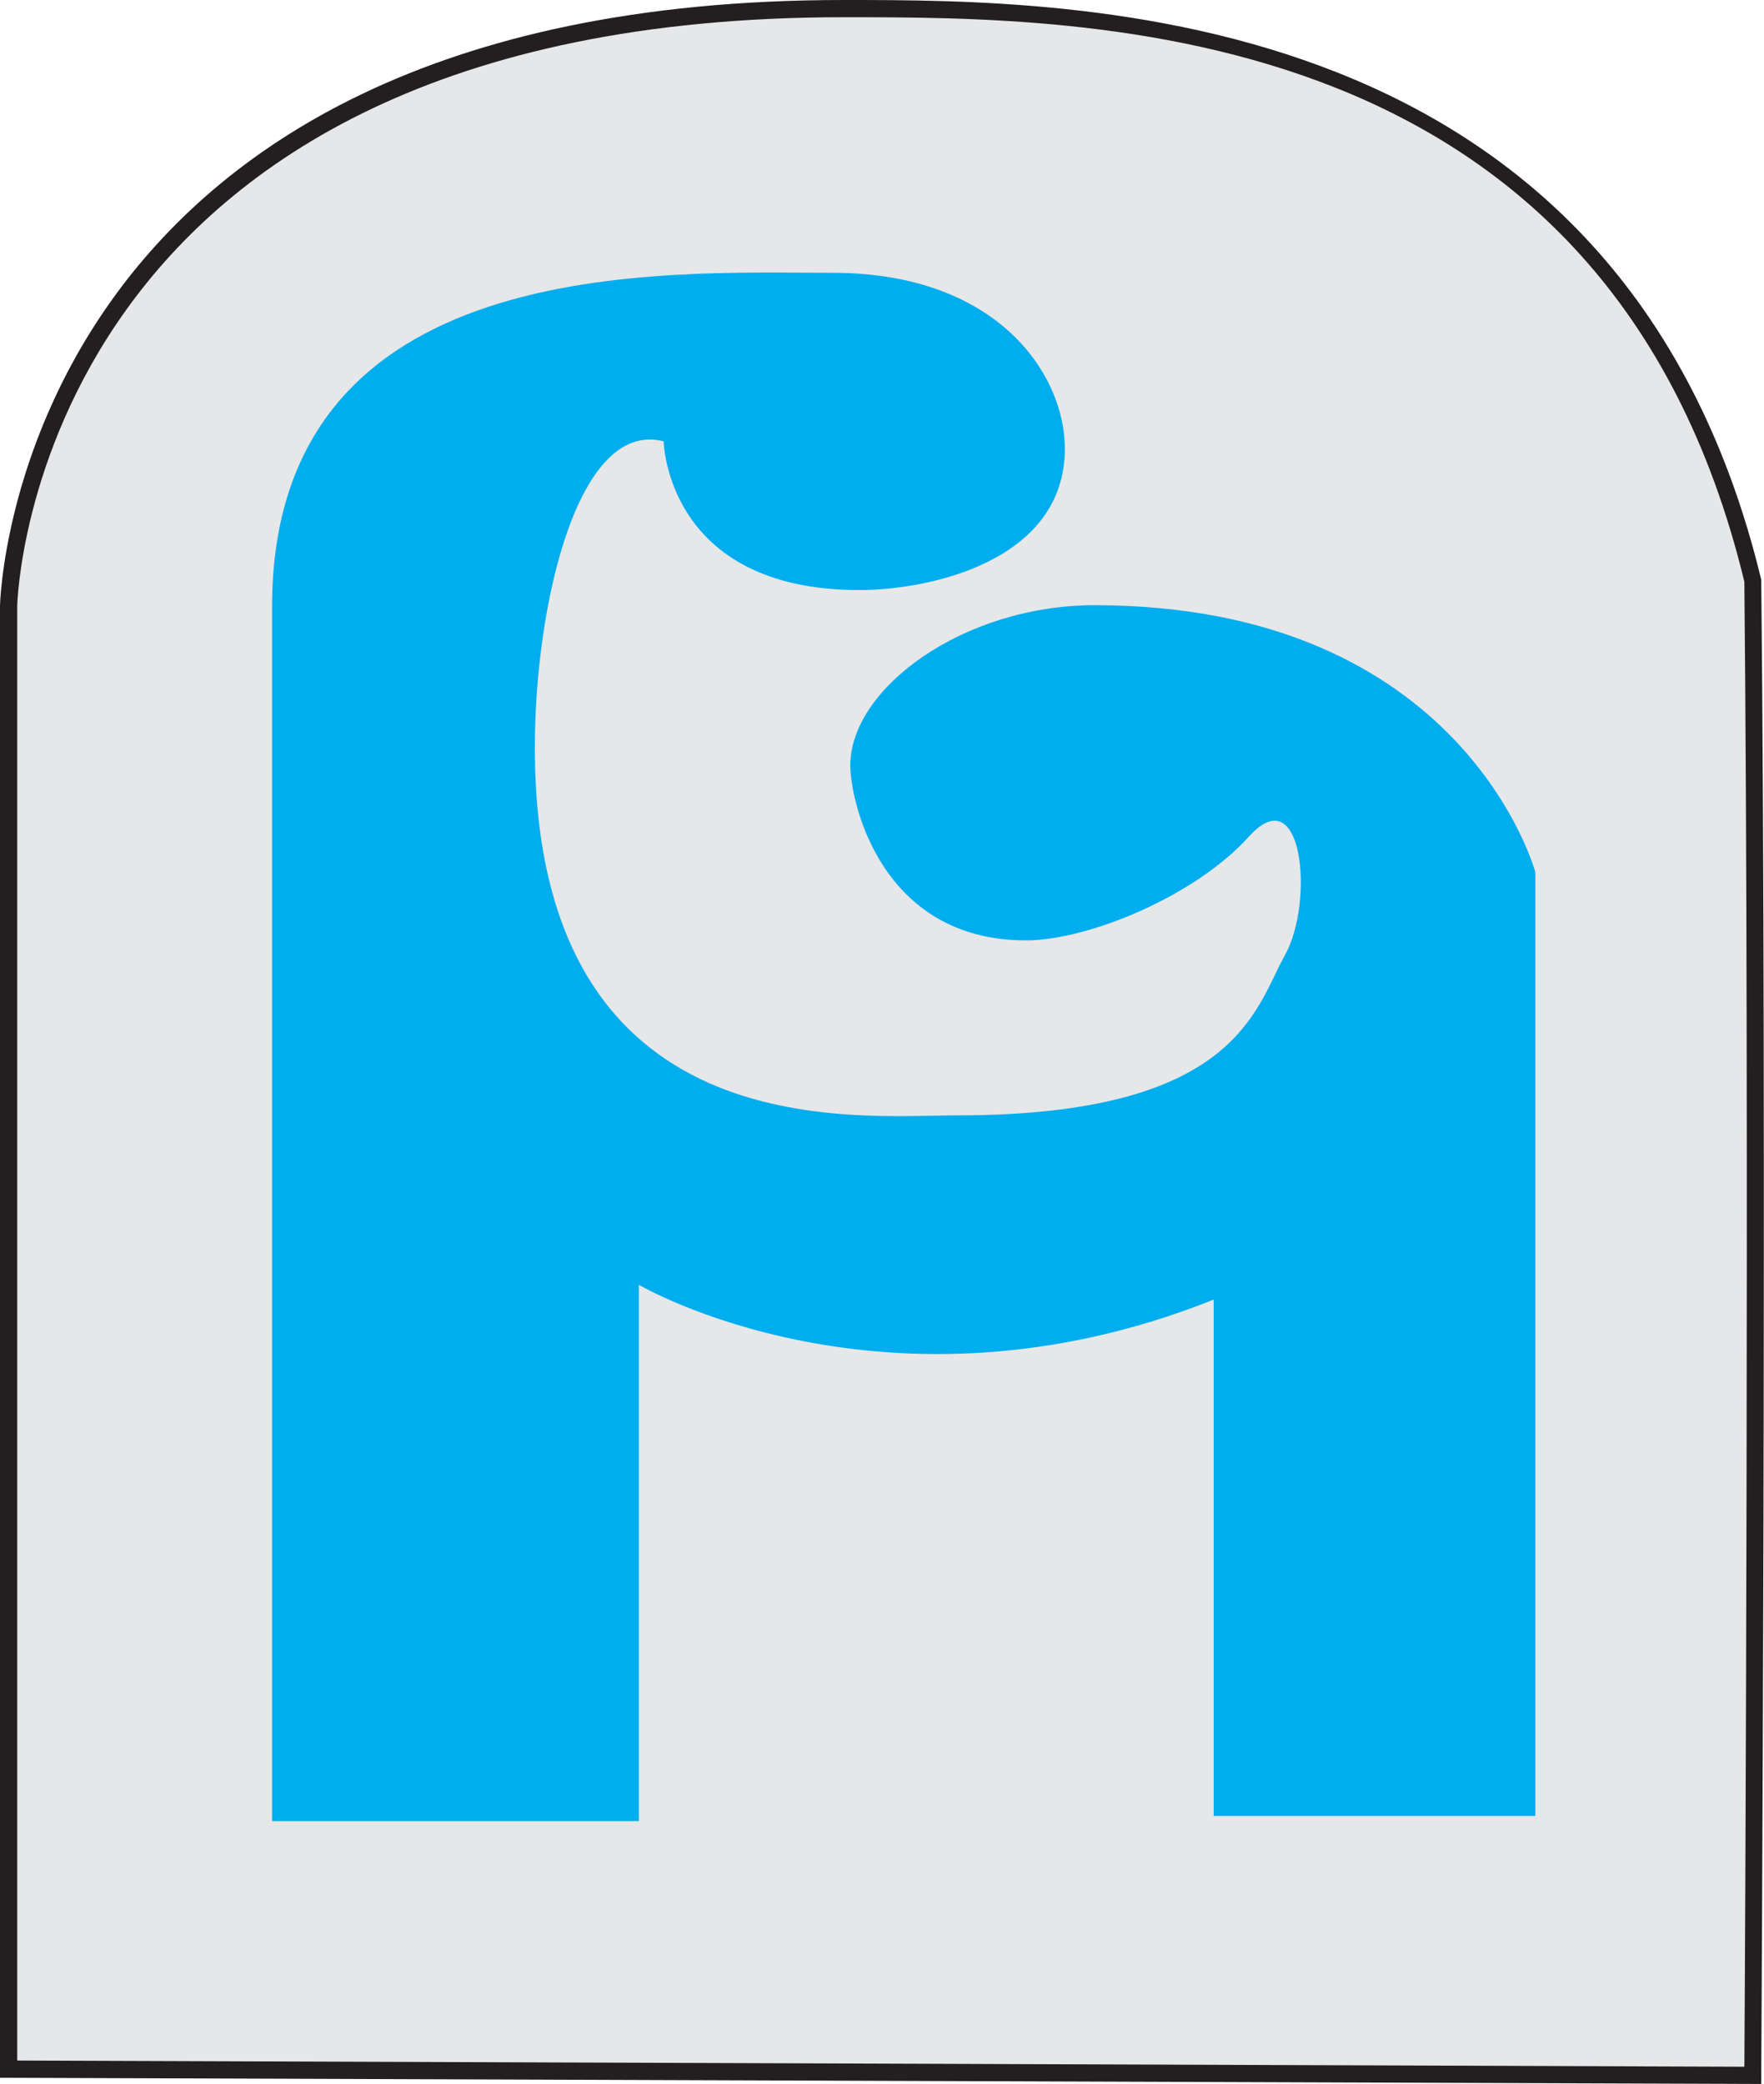
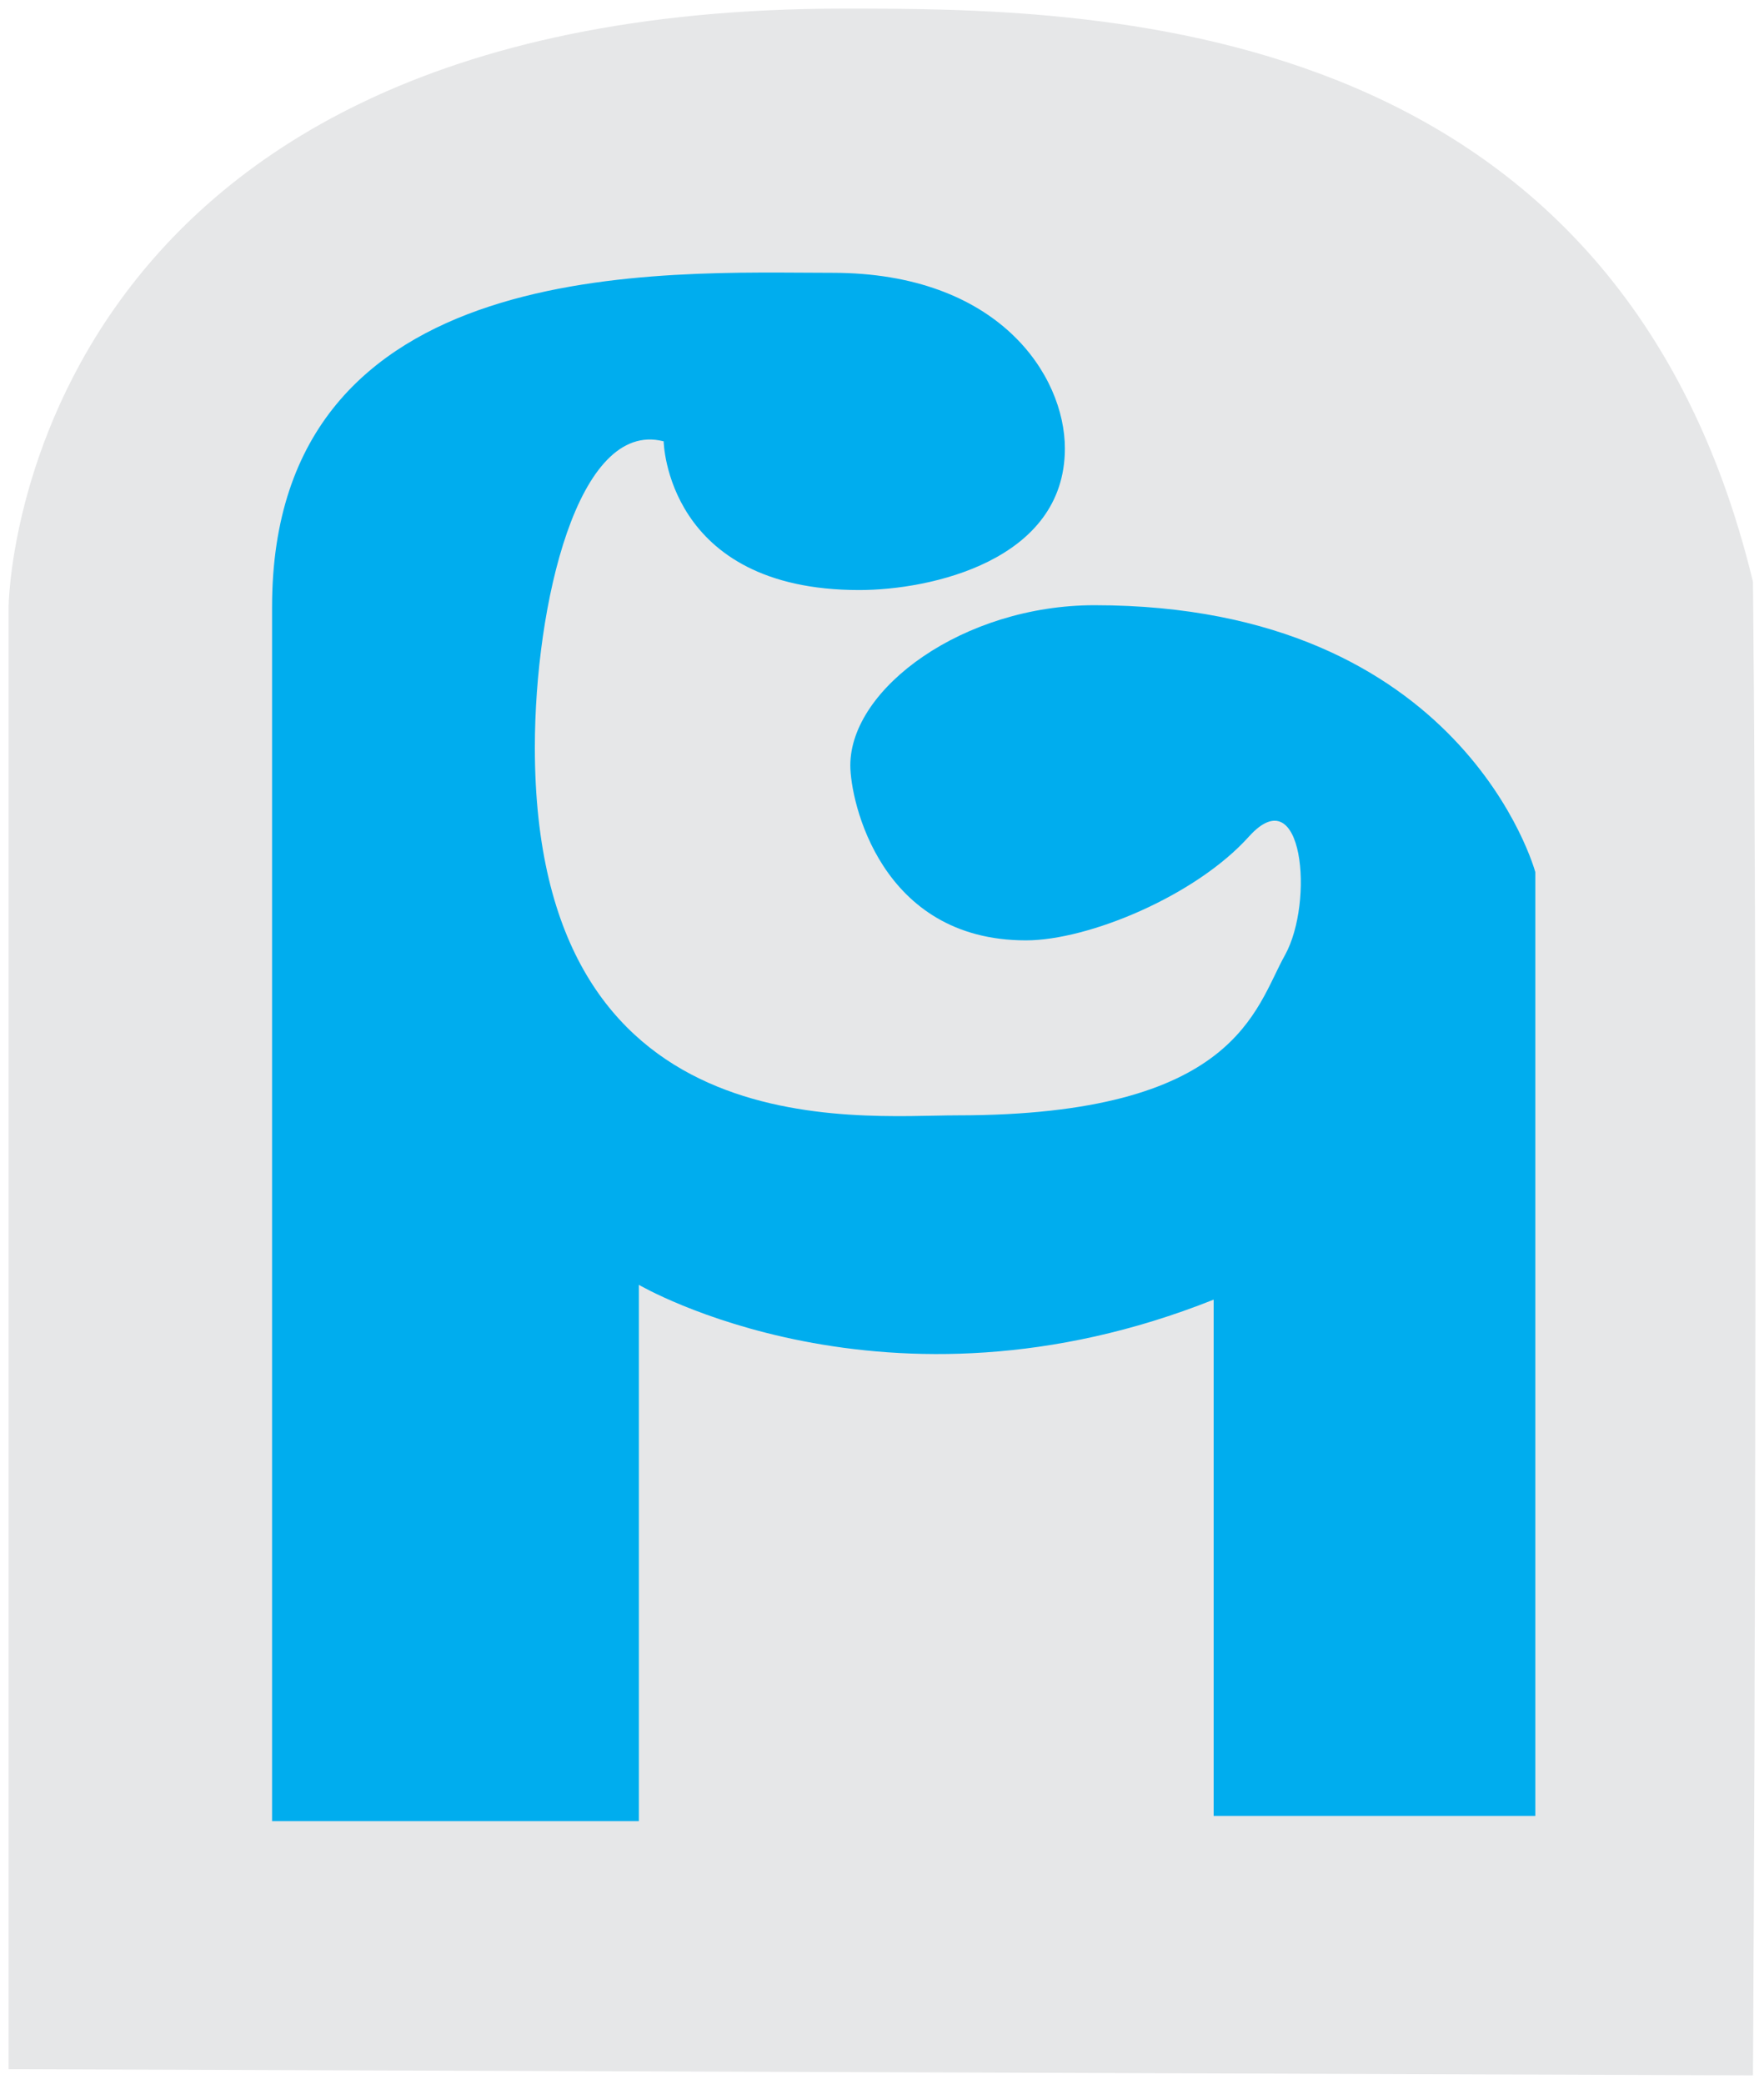
<svg xmlns="http://www.w3.org/2000/svg" id="Layer_2" data-name="Layer 2" viewBox="0 0 51.22 60.5">
  <defs>
    <style>
      .cls-1 {
        fill: #00adee;
      }

      .cls-1, .cls-2, .cls-3 {
        stroke-width: 0px;
      }

      .cls-2 {
        fill: #e6e7e8;
      }

      .cls-3 {
        fill: #231f20;
      }
    </style>
  </defs>
  <g id="Layer_1-2" data-name="Layer 1">
    <g>
      <g>
        <path class="cls-2" d="m.25,60.07V17.6S.42.25,24.49.25c7.02,0,22.39,0,26.41,16.64.16,16.28,0,43.36,0,43.36l-50.65-.18Z" />
-         <path class="cls-3" d="m51.15,60.5l-51.15-.18V17.6C0,17.42.45,0,24.49,0c6.76,0,22.59,0,26.65,16.83.17,16.15,0,43.15,0,43.42v.25Zm-50.65-.68l50.15.18c.02-2.77.15-27.85,0-43.11C46.69.5,31.69.5,24.49.5.96.5.5,17.43.5,17.6v42.23Z" />
      </g>
      <path class="cls-1" d="m19.27,12.81s.07,4.32,5.68,4.32c2.06,0,5.97-.85,5.97-4.11,0-2.12-1.92-5.1-6.75-5.1s-16.27-.64-16.27,9.7v35.25h10.65v-15.57s7.18,4.22,16.69.43v14.99h9.34v-27.4s-2.08-7.75-12.8-7.75c-3.8,0-7.09,2.41-7.09,4.65,0,1.03.87,5.08,5.1,5.08,1.81,0,4.93-1.29,6.48-3.02,1.56-1.72,1.9,1.9,1.04,3.45-.87,1.55-1.39,4.65-9.51,4.65-2.94,0-12.27,1.03-12.27-10.68,0-4.13,1.24-9.52,3.73-8.89Z" />
    </g>
  </g>
</svg>